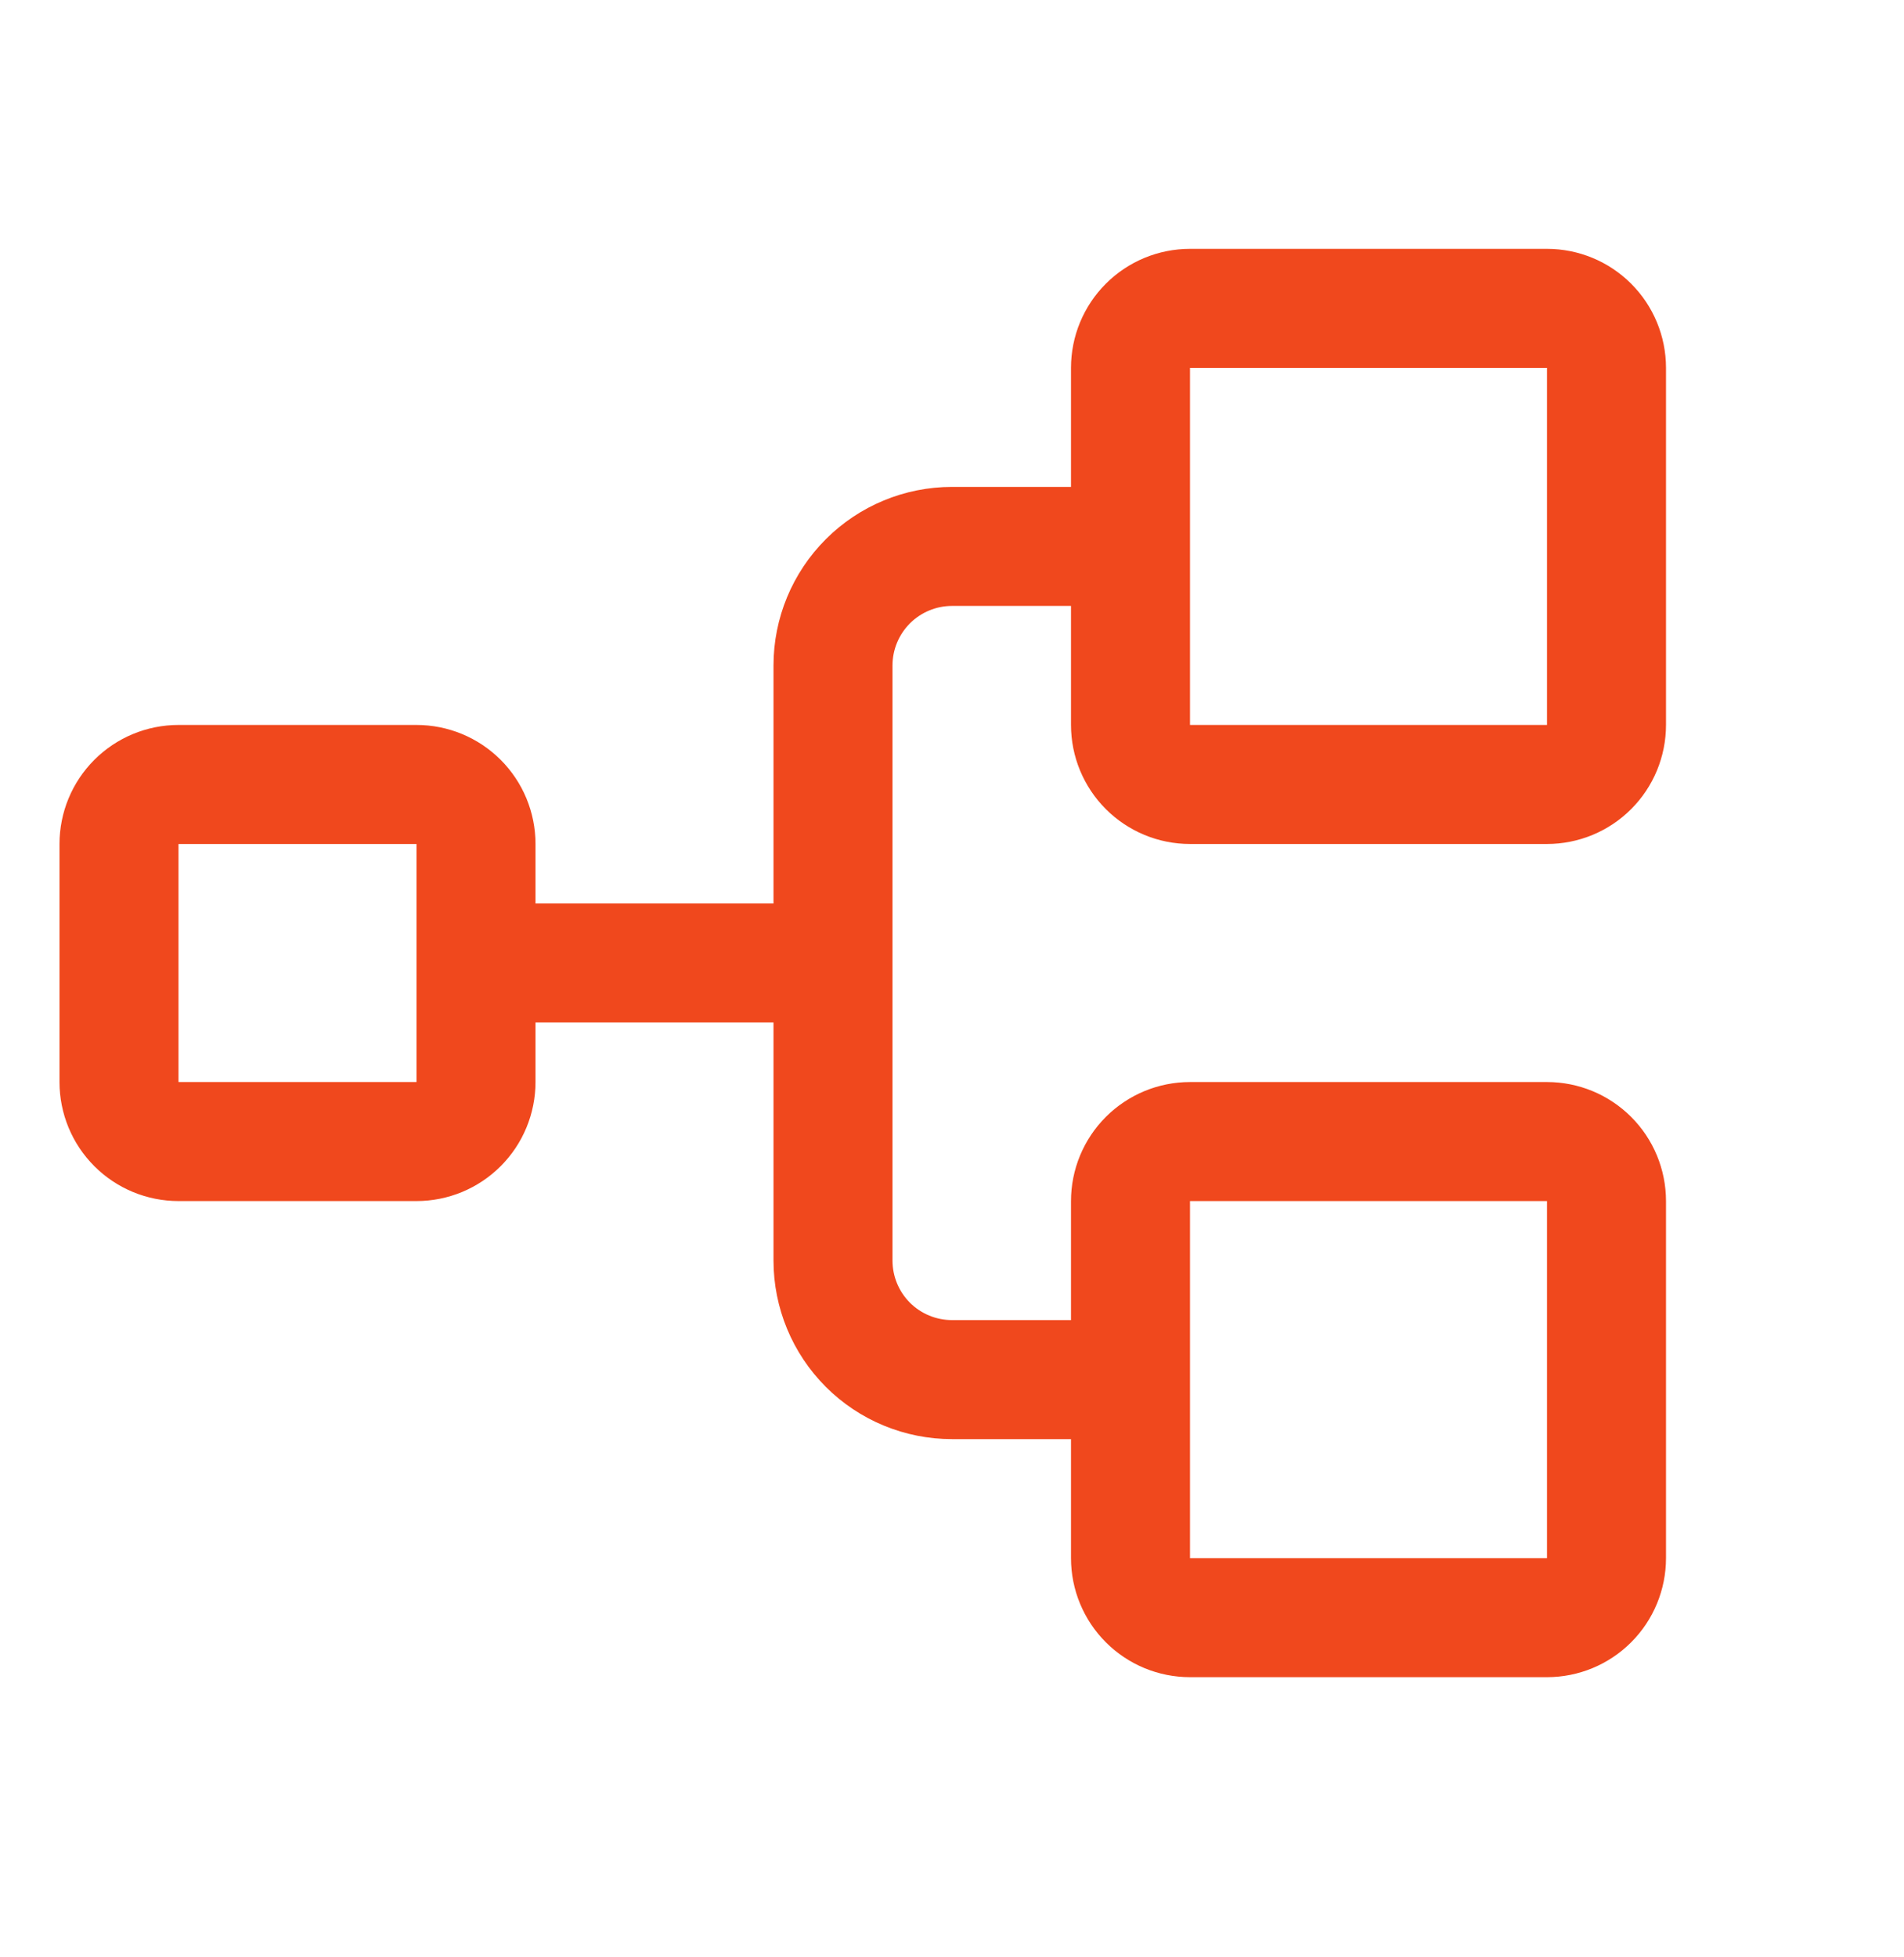
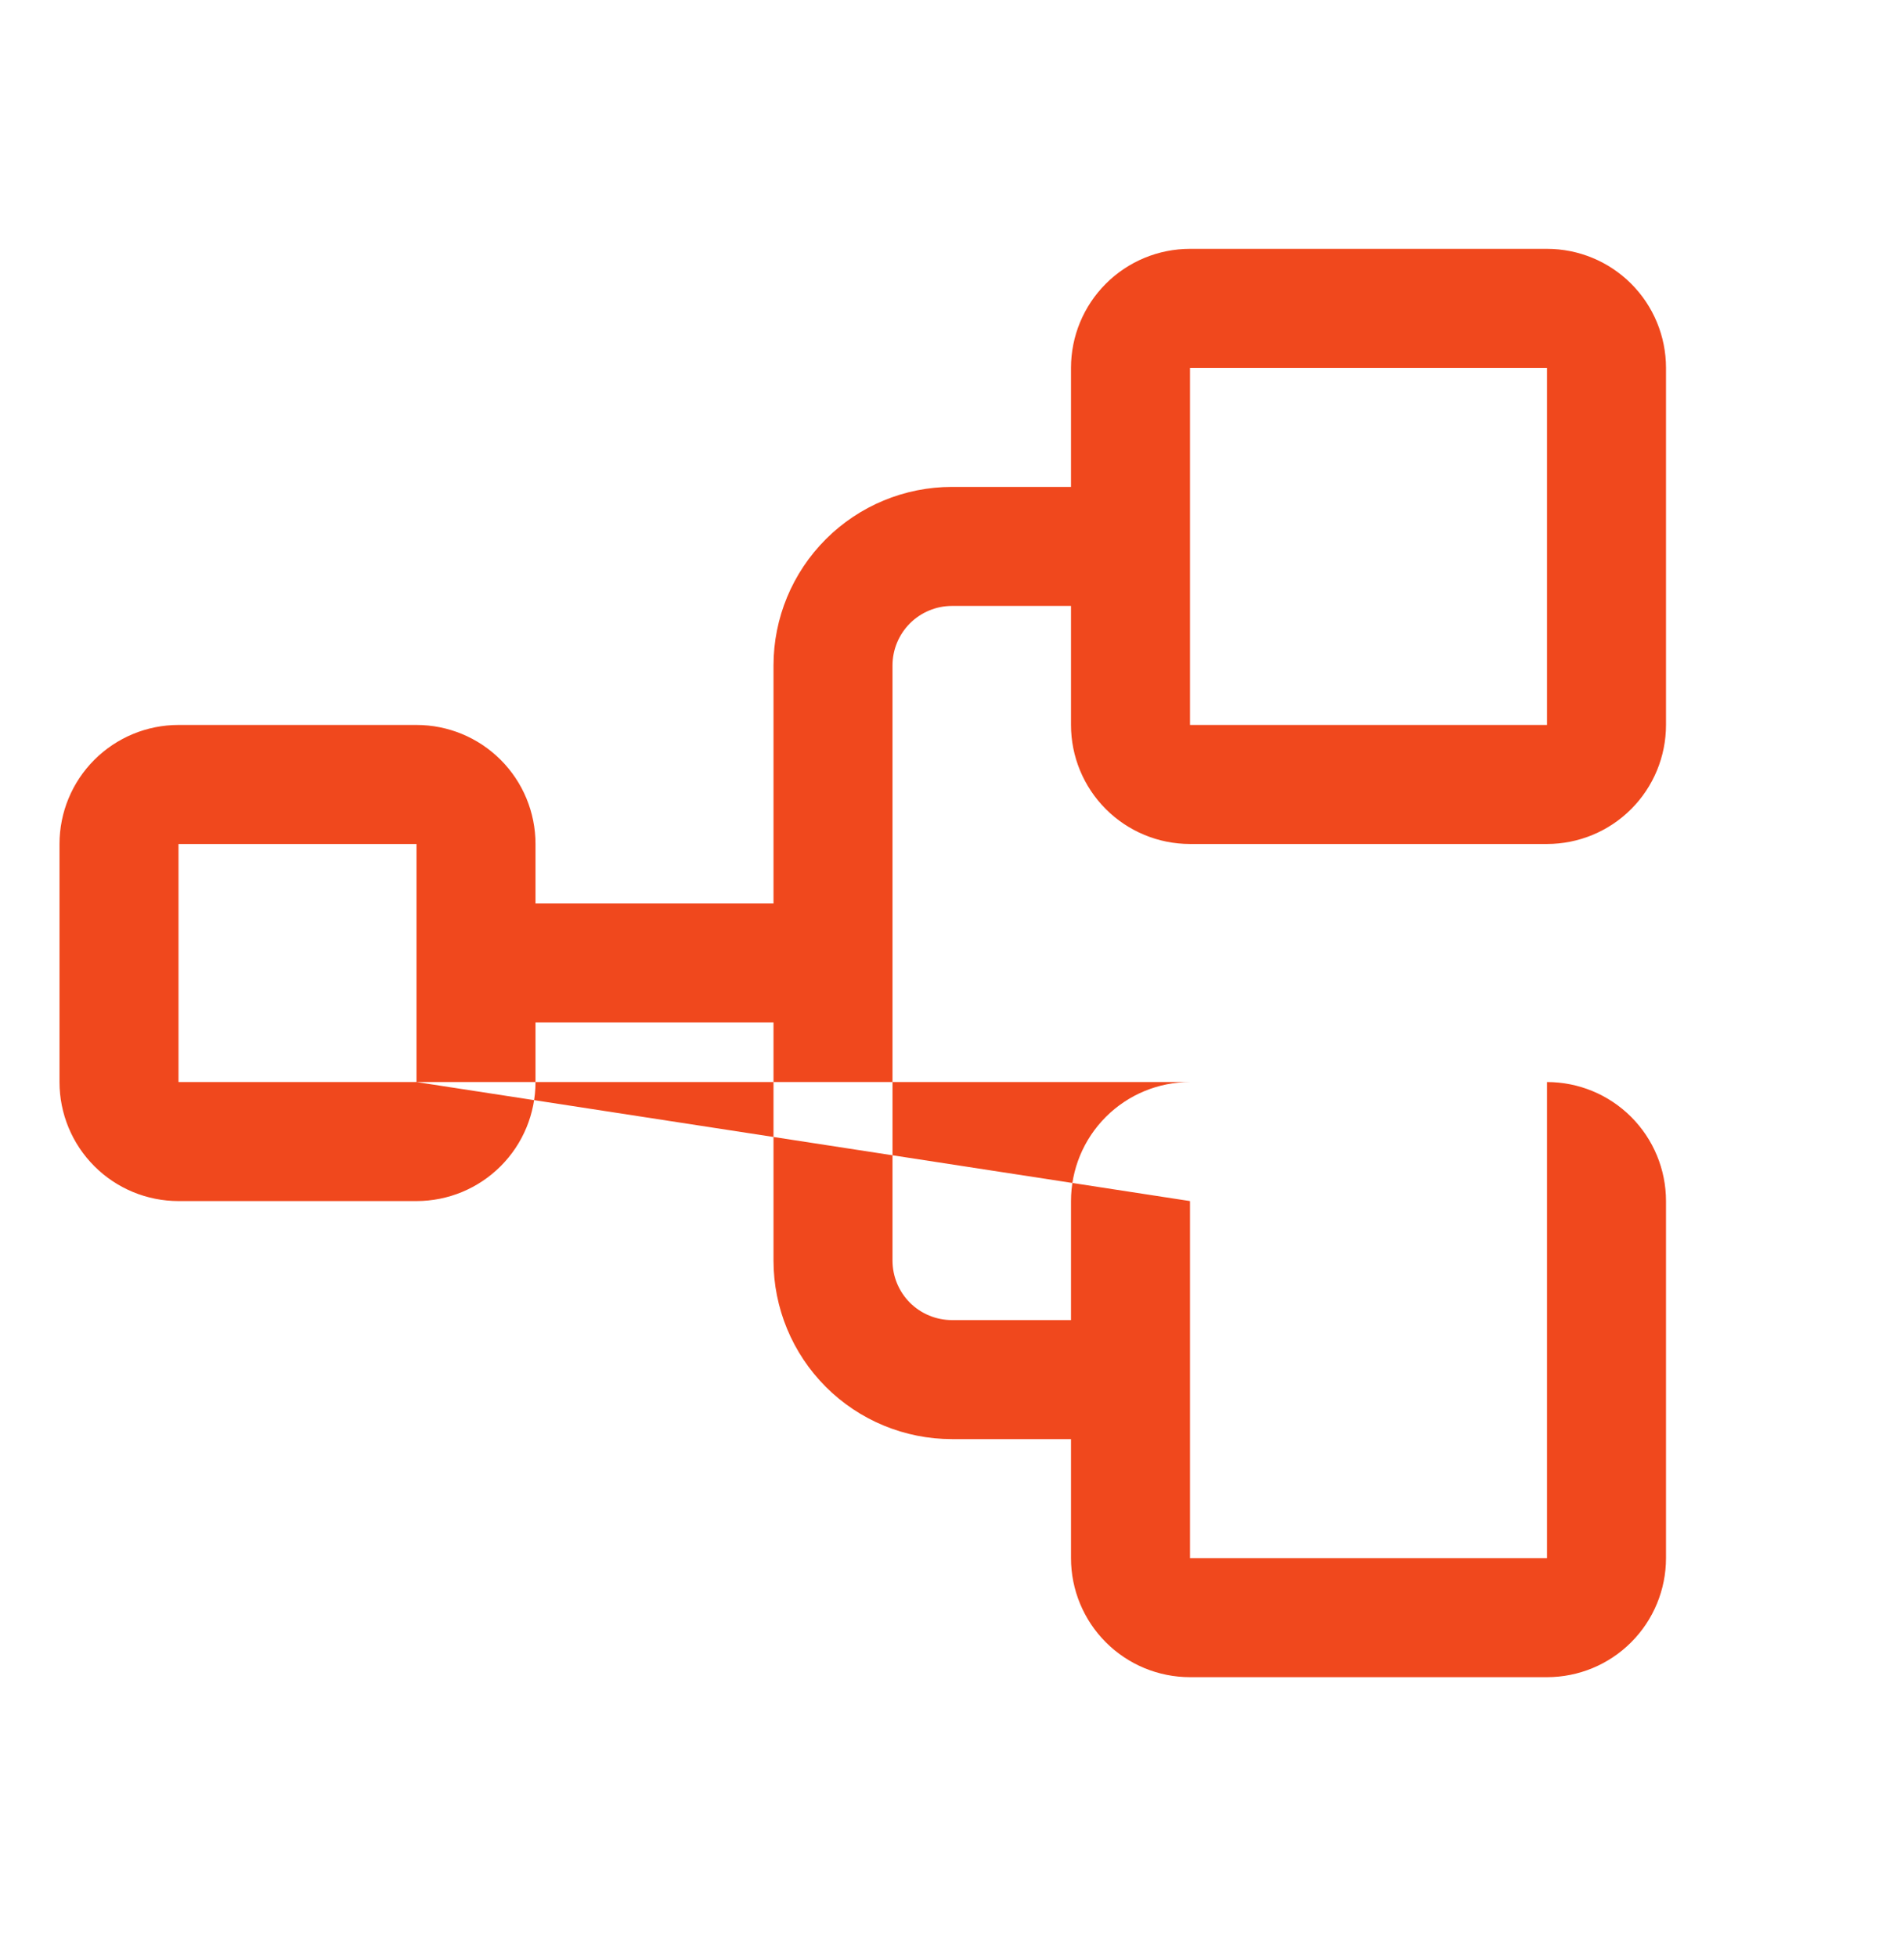
<svg xmlns="http://www.w3.org/2000/svg" width="36" height="37" viewBox="0 0 36 37" fill="none">
-   <path d="M22.5 15.954H29.25C29.847 15.954 30.419 15.717 30.841 15.295C31.263 14.873 31.5 14.301 31.5 13.704V6.954C31.5 6.357 31.263 5.785 30.841 5.363C30.419 4.941 29.847 4.704 29.25 4.704H22.5C21.903 4.704 21.331 4.941 20.909 5.363C20.487 5.785 20.25 6.357 20.25 6.954V9.204H18C17.105 9.204 16.246 9.56 15.614 10.193C14.981 10.826 14.625 11.684 14.625 12.579V17.079H10.125V15.954C10.125 15.357 9.888 14.785 9.466 14.363C9.044 13.941 8.472 13.704 7.875 13.704H3.375C2.778 13.704 2.206 13.941 1.784 14.363C1.362 14.785 1.125 15.357 1.125 15.954V20.454C1.125 21.051 1.362 21.623 1.784 22.045C2.206 22.467 2.778 22.704 3.375 22.704H7.875C8.472 22.704 9.044 22.467 9.466 22.045C9.888 21.623 10.125 21.051 10.125 20.454V19.329H14.625V23.829C14.625 24.724 14.981 25.583 15.614 26.216C16.246 26.849 17.105 27.204 18 27.204H20.25V29.454C20.25 30.051 20.487 30.623 20.909 31.045C21.331 31.467 21.903 31.704 22.5 31.704H29.25C29.847 31.704 30.419 31.467 30.841 31.045C31.263 30.623 31.5 30.051 31.5 29.454V22.704C31.5 22.107 31.263 21.535 30.841 21.113C30.419 20.691 29.847 20.454 29.25 20.454H22.5C21.903 20.454 21.331 20.691 20.909 21.113C20.487 21.535 20.25 22.107 20.25 22.704V24.954H18C17.702 24.954 17.416 24.836 17.204 24.625C16.994 24.414 16.875 24.128 16.875 23.829V12.579C16.875 12.281 16.994 11.995 17.204 11.784C17.416 11.573 17.702 11.454 18 11.454H20.25V13.704C20.25 14.301 20.487 14.873 20.909 15.295C21.331 15.717 21.903 15.954 22.5 15.954ZM7.875 20.454H3.375V15.954H7.875V20.454ZM22.5 22.704H29.25V29.454H22.5V22.704ZM22.5 6.954H29.25V13.704H22.5V6.954Z" fill="#F0481D" />
+   <path d="M22.5 15.954H29.25C29.847 15.954 30.419 15.717 30.841 15.295C31.263 14.873 31.5 14.301 31.5 13.704V6.954C31.5 6.357 31.263 5.785 30.841 5.363C30.419 4.941 29.847 4.704 29.25 4.704H22.5C21.903 4.704 21.331 4.941 20.909 5.363C20.487 5.785 20.25 6.357 20.25 6.954V9.204H18C17.105 9.204 16.246 9.56 15.614 10.193C14.981 10.826 14.625 11.684 14.625 12.579V17.079H10.125V15.954C10.125 15.357 9.888 14.785 9.466 14.363C9.044 13.941 8.472 13.704 7.875 13.704H3.375C2.778 13.704 2.206 13.941 1.784 14.363C1.362 14.785 1.125 15.357 1.125 15.954V20.454C1.125 21.051 1.362 21.623 1.784 22.045C2.206 22.467 2.778 22.704 3.375 22.704H7.875C8.472 22.704 9.044 22.467 9.466 22.045C9.888 21.623 10.125 21.051 10.125 20.454V19.329H14.625V23.829C14.625 24.724 14.981 25.583 15.614 26.216C16.246 26.849 17.105 27.204 18 27.204H20.25V29.454C20.25 30.051 20.487 30.623 20.909 31.045C21.331 31.467 21.903 31.704 22.5 31.704H29.25C29.847 31.704 30.419 31.467 30.841 31.045C31.263 30.623 31.5 30.051 31.5 29.454V22.704C31.5 22.107 31.263 21.535 30.841 21.113C30.419 20.691 29.847 20.454 29.25 20.454H22.5C21.903 20.454 21.331 20.691 20.909 21.113C20.487 21.535 20.25 22.107 20.25 22.704V24.954H18C17.702 24.954 17.416 24.836 17.204 24.625C16.994 24.414 16.875 24.128 16.875 23.829V12.579C16.875 12.281 16.994 11.995 17.204 11.784C17.416 11.573 17.702 11.454 18 11.454H20.25V13.704C20.25 14.301 20.487 14.873 20.909 15.295C21.331 15.717 21.903 15.954 22.5 15.954ZM7.875 20.454H3.375V15.954H7.875V20.454ZH29.25V29.454H22.5V22.704ZM22.5 6.954H29.25V13.704H22.5V6.954Z" fill="#F0481D" />
</svg>